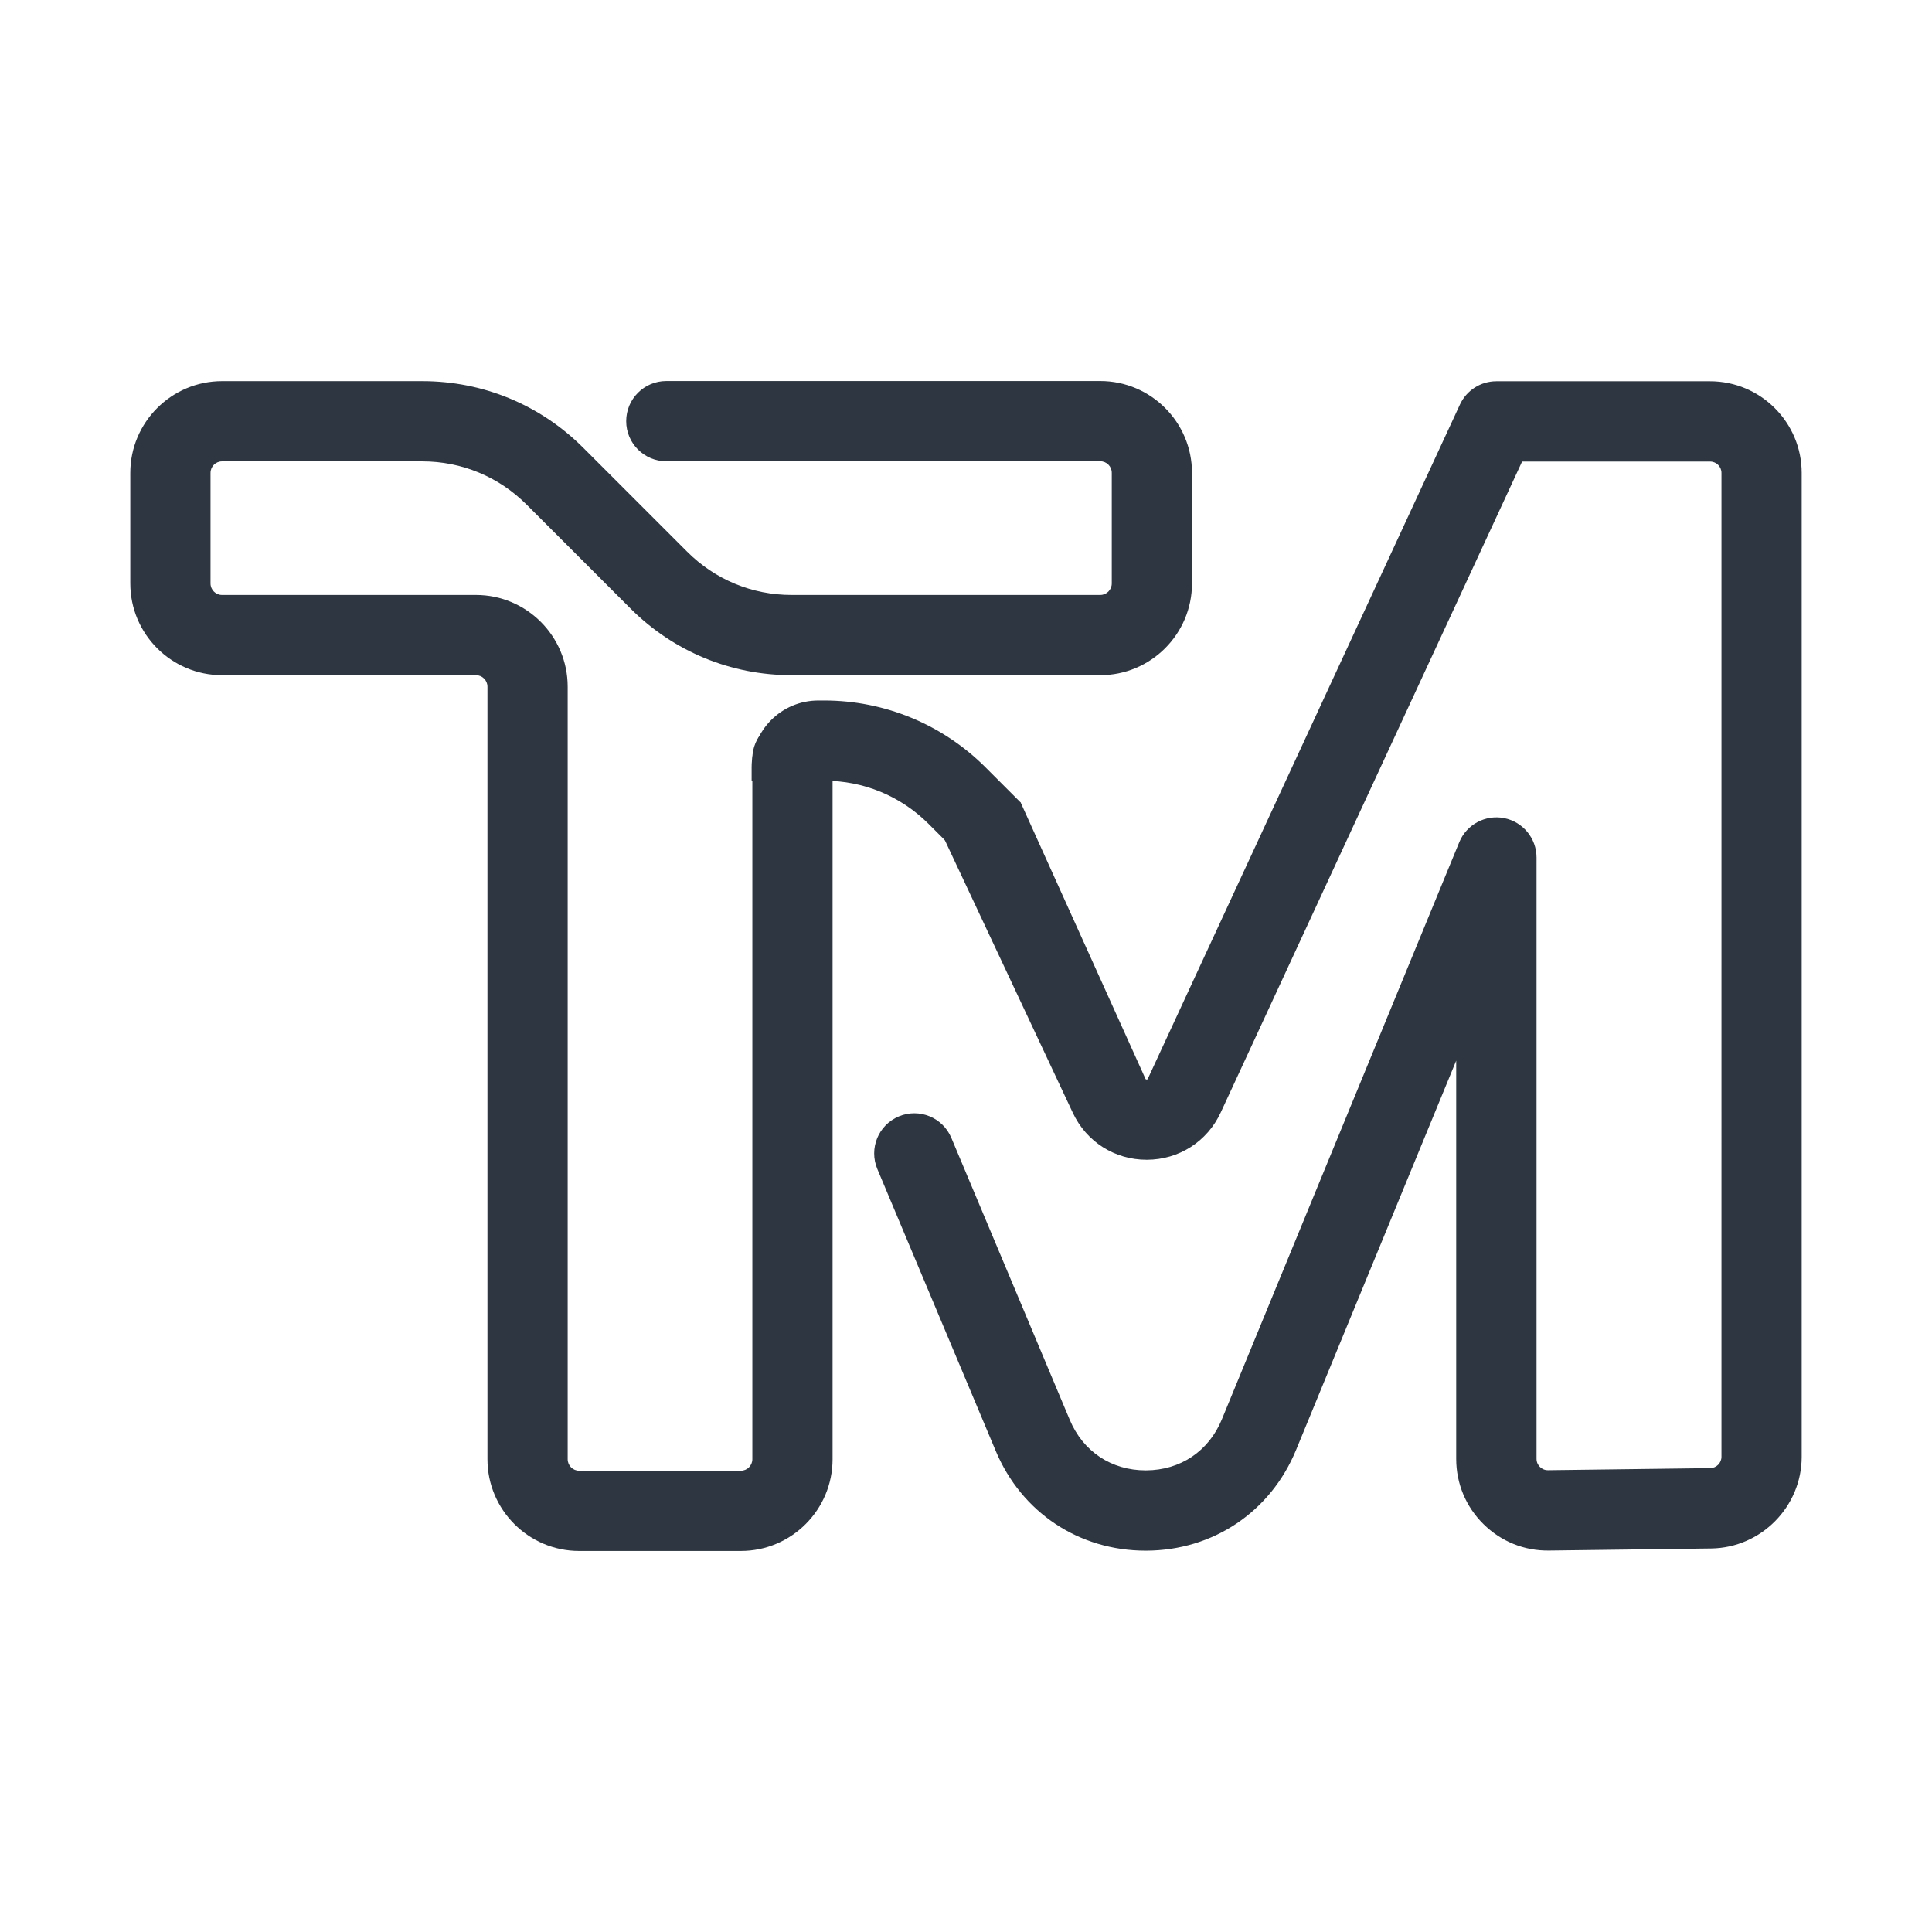
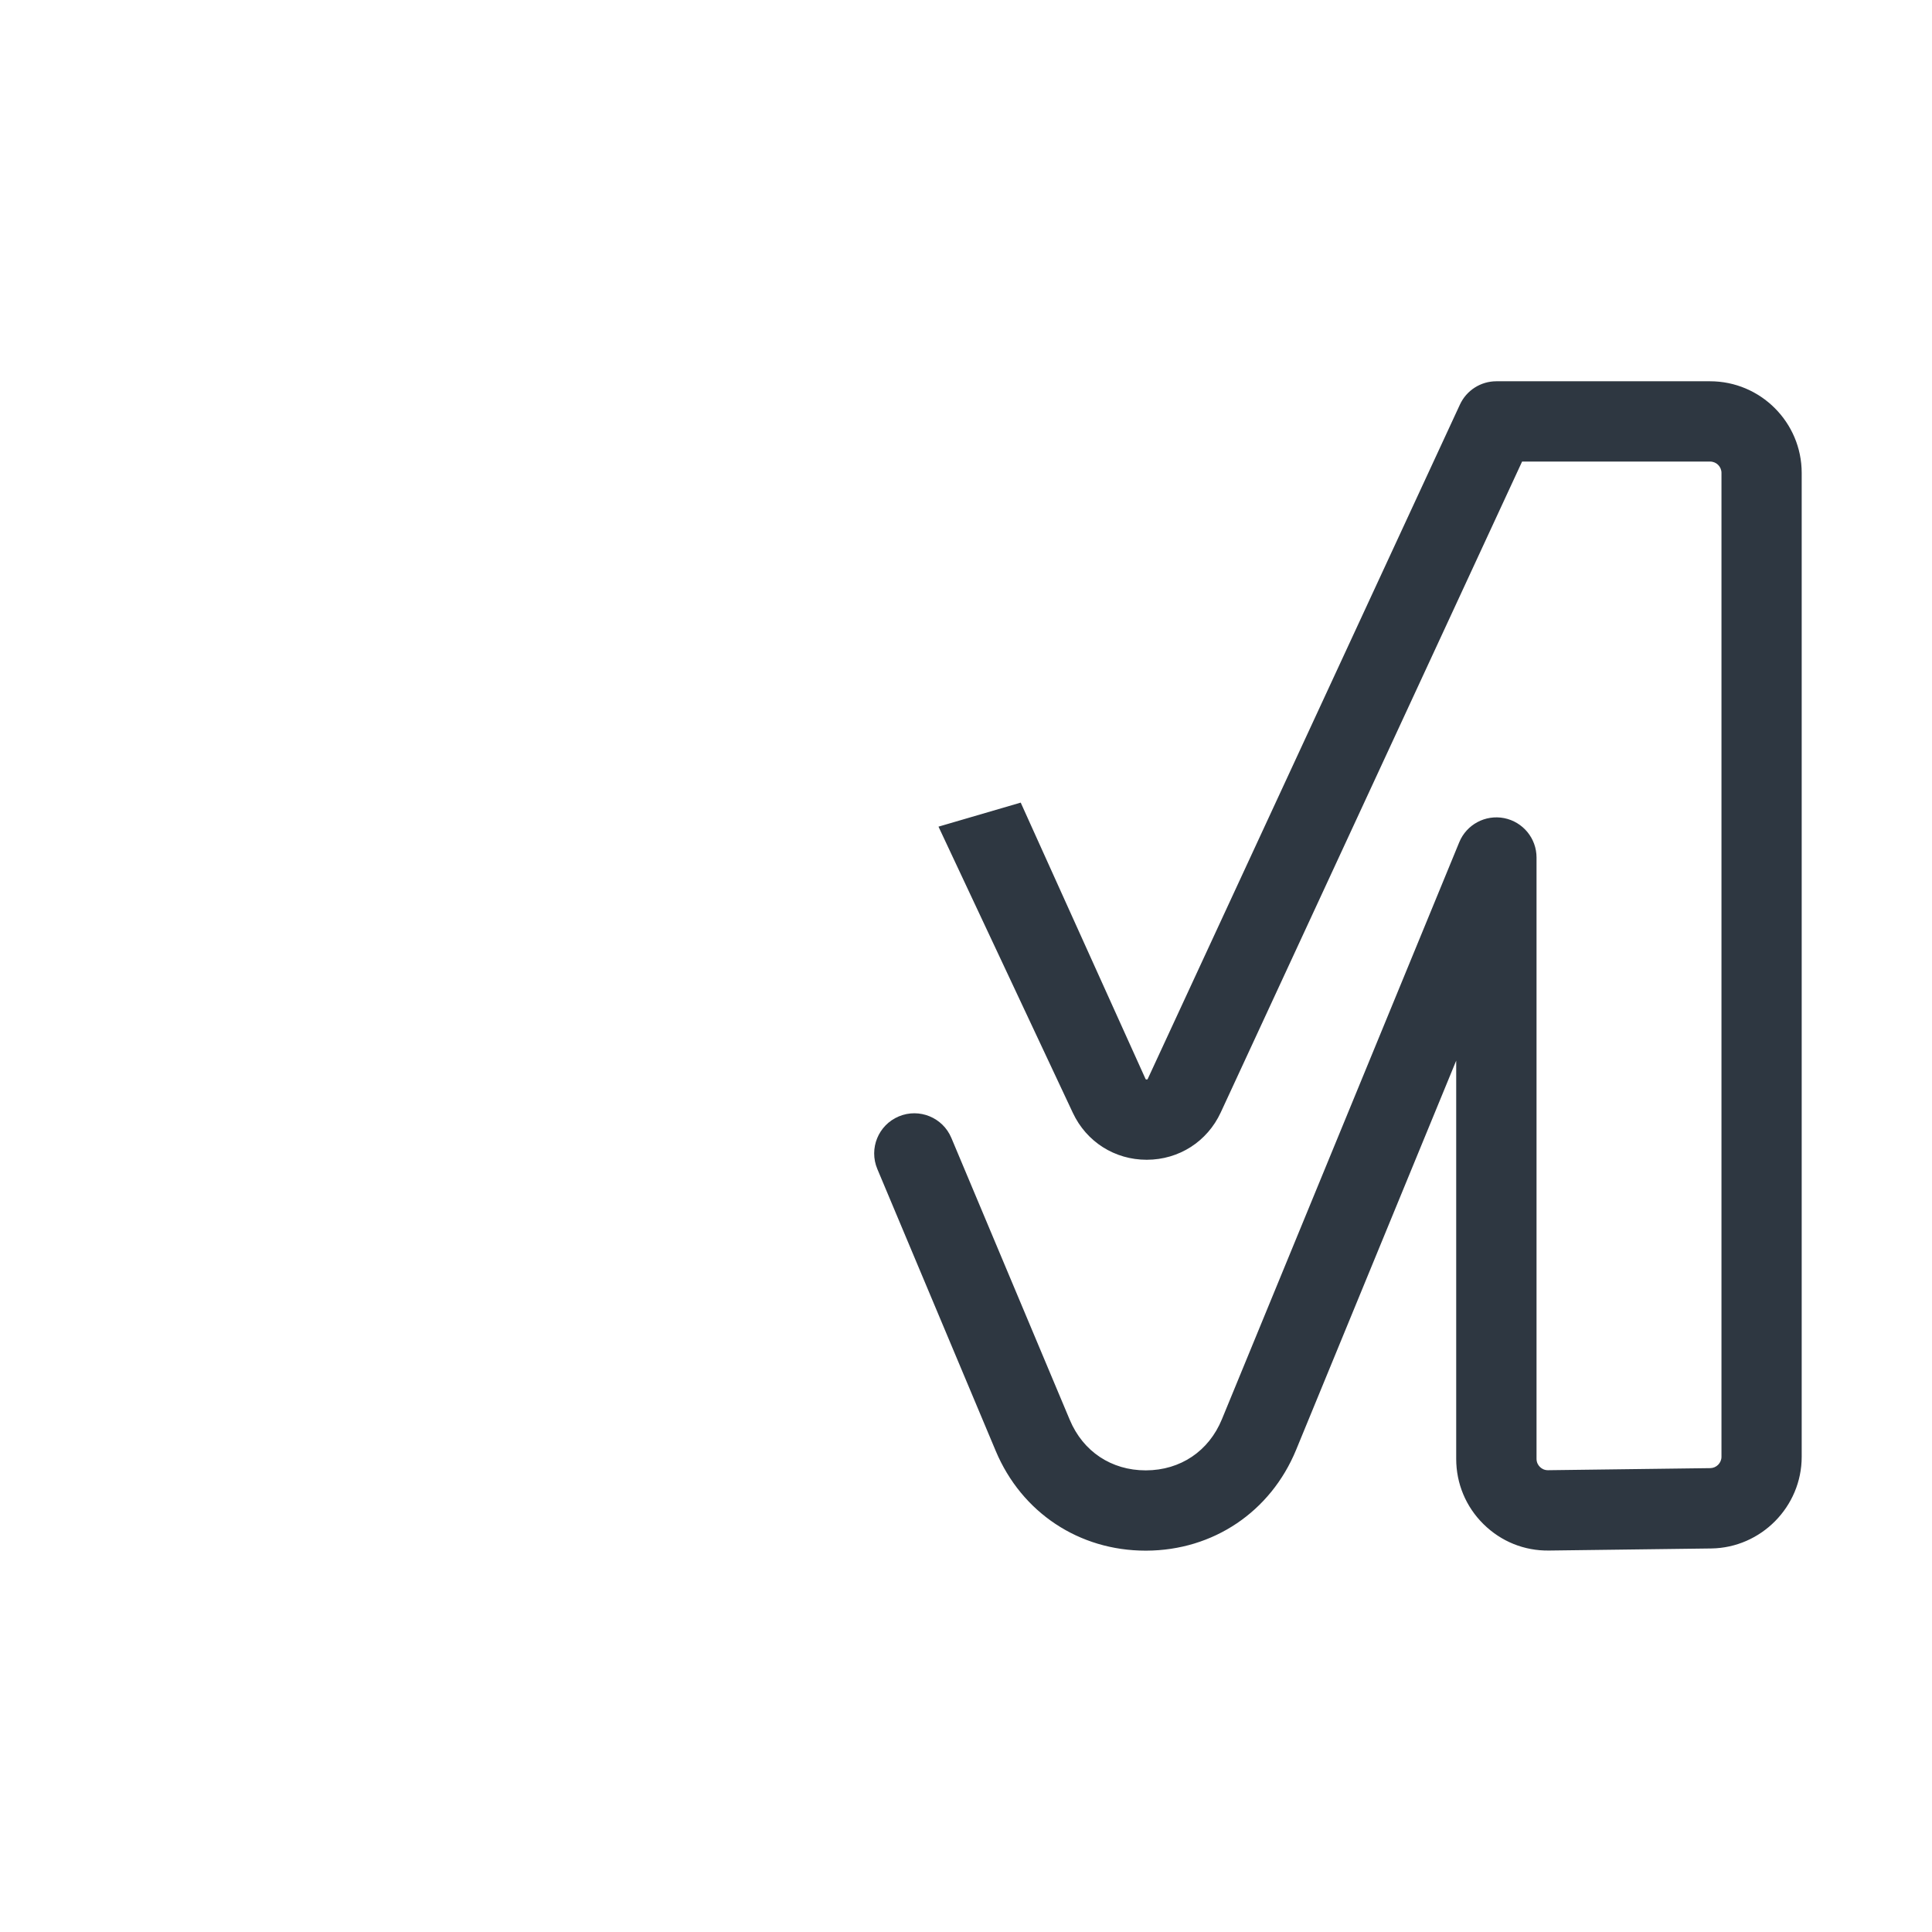
<svg xmlns="http://www.w3.org/2000/svg" id="Layer_1" data-name="Layer 1" viewBox="0 0 512 512">
  <defs>
    <style>
      .cls-1 {
        fill: #2e3741;
      }
    </style>
  </defs>
-   <path class="cls-1" d="M153.49,411.02c-13.41,0-24.31-10.91-24.31-24.31v-204.73c0-1.68-1.37-3.05-3.05-3.05H58.84c-13.41,0-24.31-10.91-24.31-24.31v-29.3c0-13.4,10.91-24.31,24.31-24.31h53.06c16.13,0,31.29,6.28,42.69,17.68l27.52,27.52c7.39,7.39,17.21,11.46,27.66,11.46h81.81c1.68,0,3.05-1.37,3.05-3.05v-29.33c0-1.68-1.37-3.05-3.05-3.05h-115c-5.87,0-10.63-4.76-10.63-10.63,0-5.87,4.76-10.63,10.63-10.63h115c13.4,0,24.31,10.91,24.31,24.31v29.33c0,13.41-10.91,24.31-24.31,24.31h-81.81c-16.13,0-31.29-6.28-42.69-17.68l-27.52-27.52c-7.39-7.39-17.21-11.46-27.66-11.46h-53.06c-1.68,0-3.05,1.37-3.05,3.05v29.3c0,1.68,1.37,3.05,3.05,3.05h67.29c13.41,0,24.31,10.91,24.31,24.31v204.73c0,1.68,1.37,3.05,3.05,3.05h42.84c1.68,0,3.05-1.37,3.05-3.05v-185.66c0-5.87,4.76-10.63,10.63-10.63,5.87,0,10.63,4.76,10.63,10.63v185.66c0,13.41-10.91,24.31-24.31,24.31" />
  <path class="cls-1" d="M270.5,212.7l33.05,73.17c.05.1.09.15.1.16.08.06.37.06.45,0,0,0,.04-.04.09-.16l82.71-178.66c1.74-3.76,5.51-6.17,9.65-6.17h56.63c13.39,0,24.29,10.9,24.29,24.29v260.74c0,13.22-10.76,24.11-23.97,24.29l-42.98.55c-6.57.1-12.72-2.4-17.38-7-4.66-4.6-7.23-10.74-7.23-17.29v-105.54l-42.43,103.16c-6.75,16.4-21.96,26.64-39.7,26.7-.06,0-.11,0-.17,0-17.66,0-32.87-10.11-39.72-26.41l-31.39-74.74c-2.27-5.42.27-11.65,5.69-13.93,5.41-2.27,11.65.27,13.93,5.69l31.39,74.74c3.52,8.38,11.03,13.37,20.11,13.37h.09c9.12-.03,16.63-5.09,20.1-13.52l62.91-152.94c1.93-4.7,6.92-7.37,11.9-6.39,4.98.99,8.58,5.36,8.58,10.44v159.36c0,1.04.49,1.74.9,2.14.4.4,1.1.87,2.11.87h.04l42.98-.55c1.64-.02,2.98-1.37,2.98-3.01V125.33c0-1.66-1.35-3.01-3.01-3.01h-49.83l-79.86,172.49c-3.57,7.71-11.07,12.52-19.57,12.54h-.06c-8.48,0-15.97-4.76-19.57-12.44l-35.6-75.84M199.39,111.68" />
-   <path class="cls-1" d="M273.62,245.88l-27.52-27.52c-7.39-7.39-17.21-11.46-27.66-11.46h-19.25v-3.58c0-9.76,7.91-17.68,17.68-17.68h1.58c16.01,0,31.37,6.36,42.7,17.69l9.37,9.37" />
</svg>